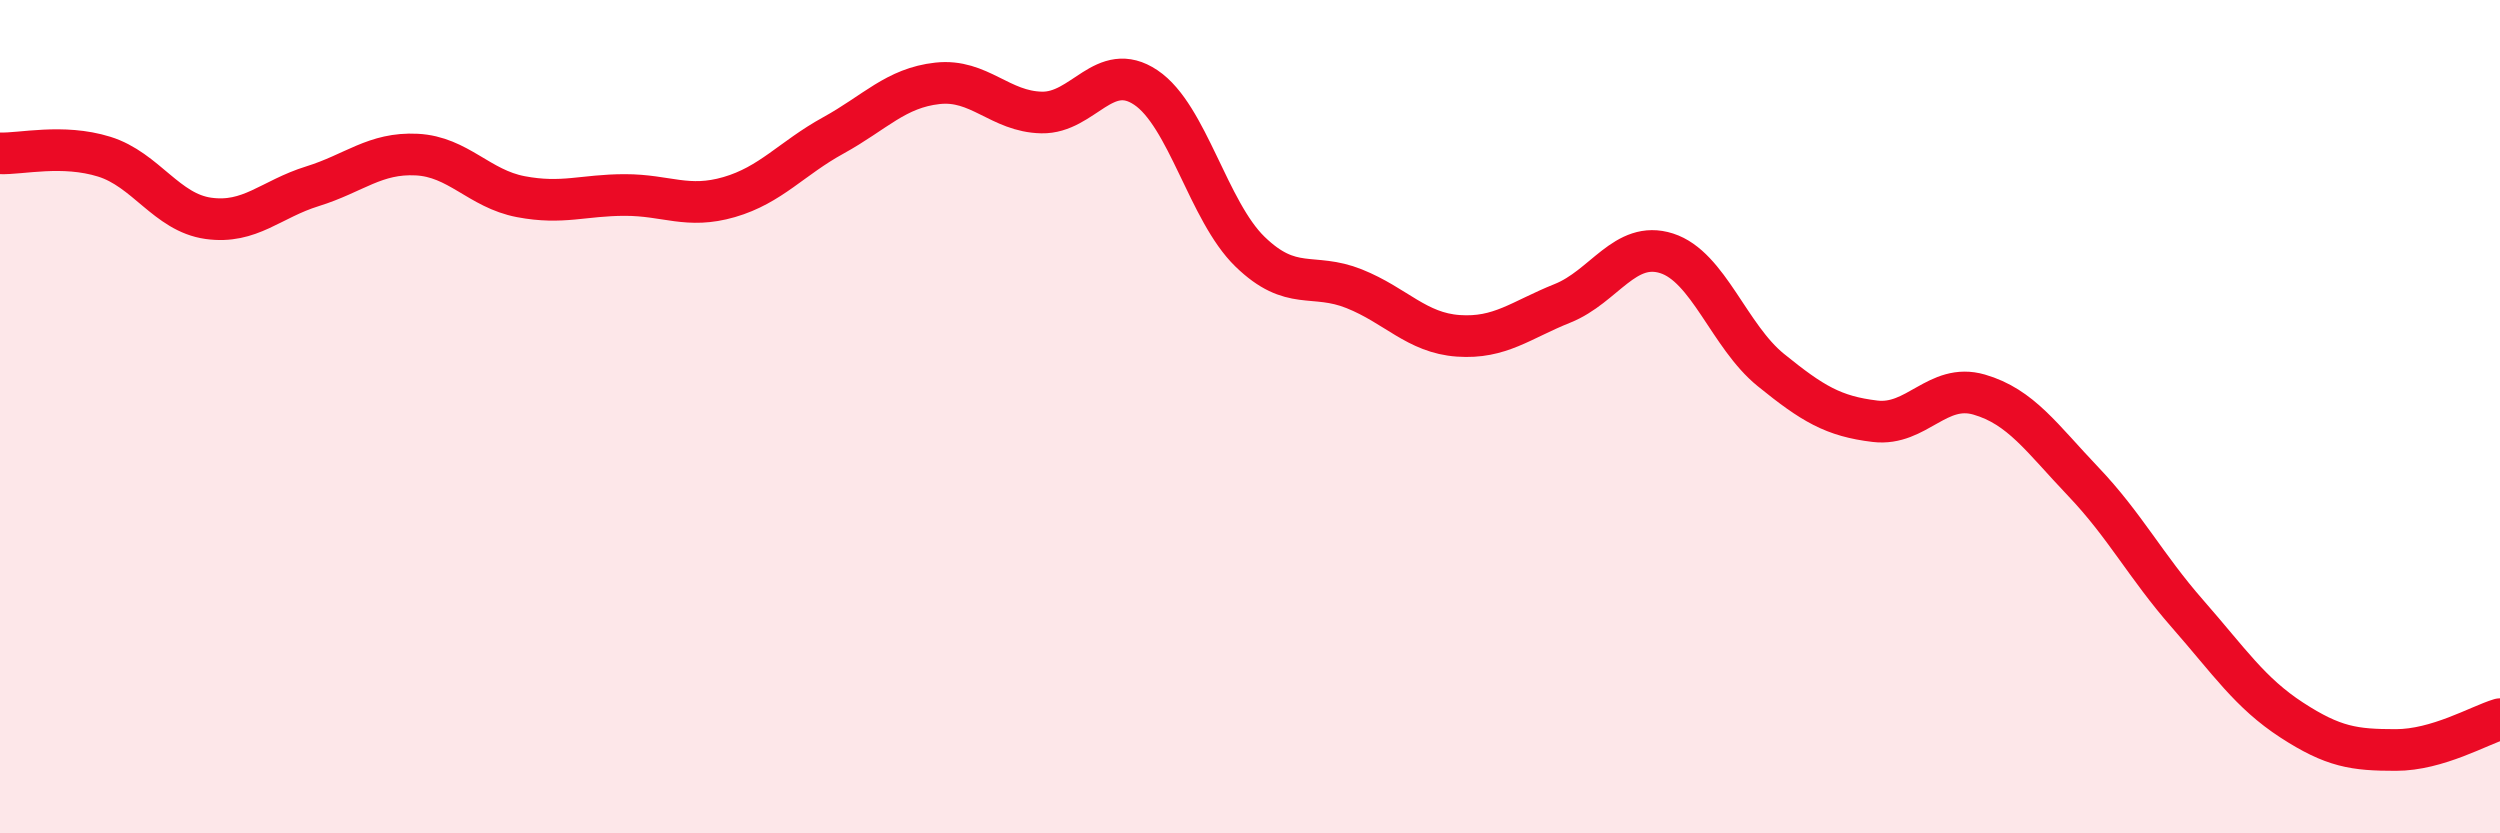
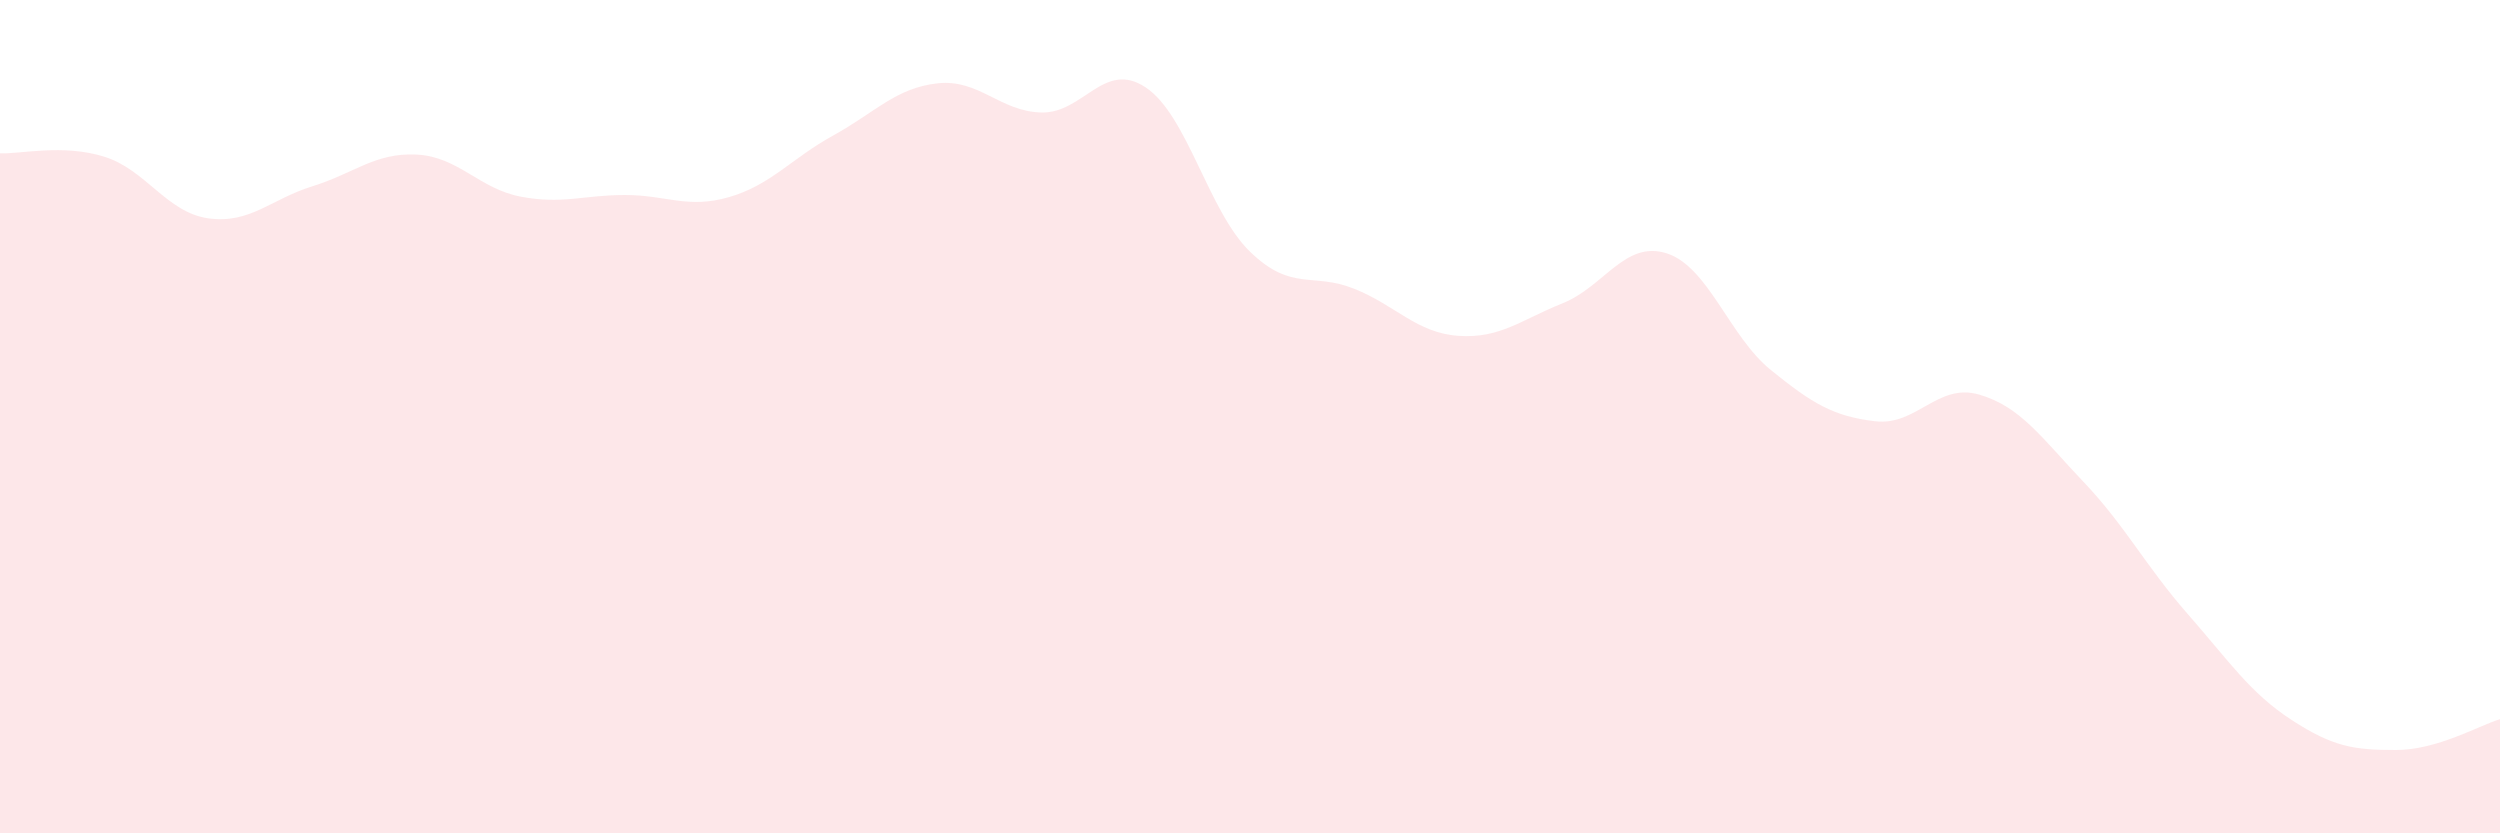
<svg xmlns="http://www.w3.org/2000/svg" width="60" height="20" viewBox="0 0 60 20">
  <path d="M 0,3.68 C 0.5,3.7 1.5,3.45 2.5,3.76 C 3.5,4.07 4,5.1 5,5.24 C 6,5.38 6.5,4.78 7.5,4.47 C 8.5,4.16 9,3.66 10,3.71 C 11,3.76 11.5,4.53 12.5,4.72 C 13.5,4.91 14,4.68 15,4.68 C 16,4.68 16.5,5.02 17.5,4.73 C 18.5,4.44 19,3.8 20,3.25 C 21,2.7 21.5,2.11 22.5,2 C 23.5,1.89 24,2.68 25,2.7 C 26,2.72 26.5,1.43 27.5,2.1 C 28.5,2.77 29,5.07 30,6.04 C 31,7.01 31.5,6.53 32.5,6.93 C 33.5,7.33 34,7.99 35,8.06 C 36,8.13 36.5,7.68 37.5,7.28 C 38.5,6.88 39,5.76 40,6.08 C 41,6.4 41.5,8.07 42.5,8.88 C 43.5,9.69 44,9.99 45,10.11 C 46,10.23 46.5,9.18 47.5,9.47 C 48.5,9.76 49,10.51 50,11.56 C 51,12.61 51.5,13.59 52.5,14.73 C 53.5,15.87 54,16.63 55,17.28 C 56,17.93 56.5,18 57.5,18 C 58.5,18 59.5,17.41 60,17.26L60 20L0 20Z" fill="#EB0A25" opacity="0.1" stroke-linecap="round" stroke-linejoin="round" />
-   <path d="M 0,3.68 C 0.5,3.7 1.5,3.45 2.5,3.76 C 3.5,4.07 4,5.1 5,5.24 C 6,5.38 6.5,4.78 7.5,4.47 C 8.5,4.16 9,3.66 10,3.71 C 11,3.76 11.5,4.53 12.5,4.72 C 13.5,4.91 14,4.68 15,4.68 C 16,4.68 16.5,5.02 17.5,4.73 C 18.5,4.44 19,3.8 20,3.25 C 21,2.7 21.5,2.11 22.5,2 C 23.5,1.89 24,2.68 25,2.7 C 26,2.72 26.5,1.43 27.5,2.1 C 28.5,2.77 29,5.07 30,6.04 C 31,7.01 31.5,6.53 32.5,6.93 C 33.5,7.33 34,7.99 35,8.06 C 36,8.13 36.5,7.68 37.5,7.28 C 38.5,6.88 39,5.76 40,6.08 C 41,6.4 41.5,8.07 42.5,8.88 C 43.5,9.69 44,9.99 45,10.11 C 46,10.23 46.5,9.18 47.5,9.47 C 48.5,9.76 49,10.51 50,11.56 C 51,12.61 51.5,13.59 52.5,14.73 C 53.5,15.87 54,16.63 55,17.28 C 56,17.93 56.5,18 57.5,18 C 58.5,18 59.5,17.41 60,17.26" stroke="#EB0A25" stroke-width="1" fill="none" stroke-linecap="round" stroke-linejoin="round" />
</svg>